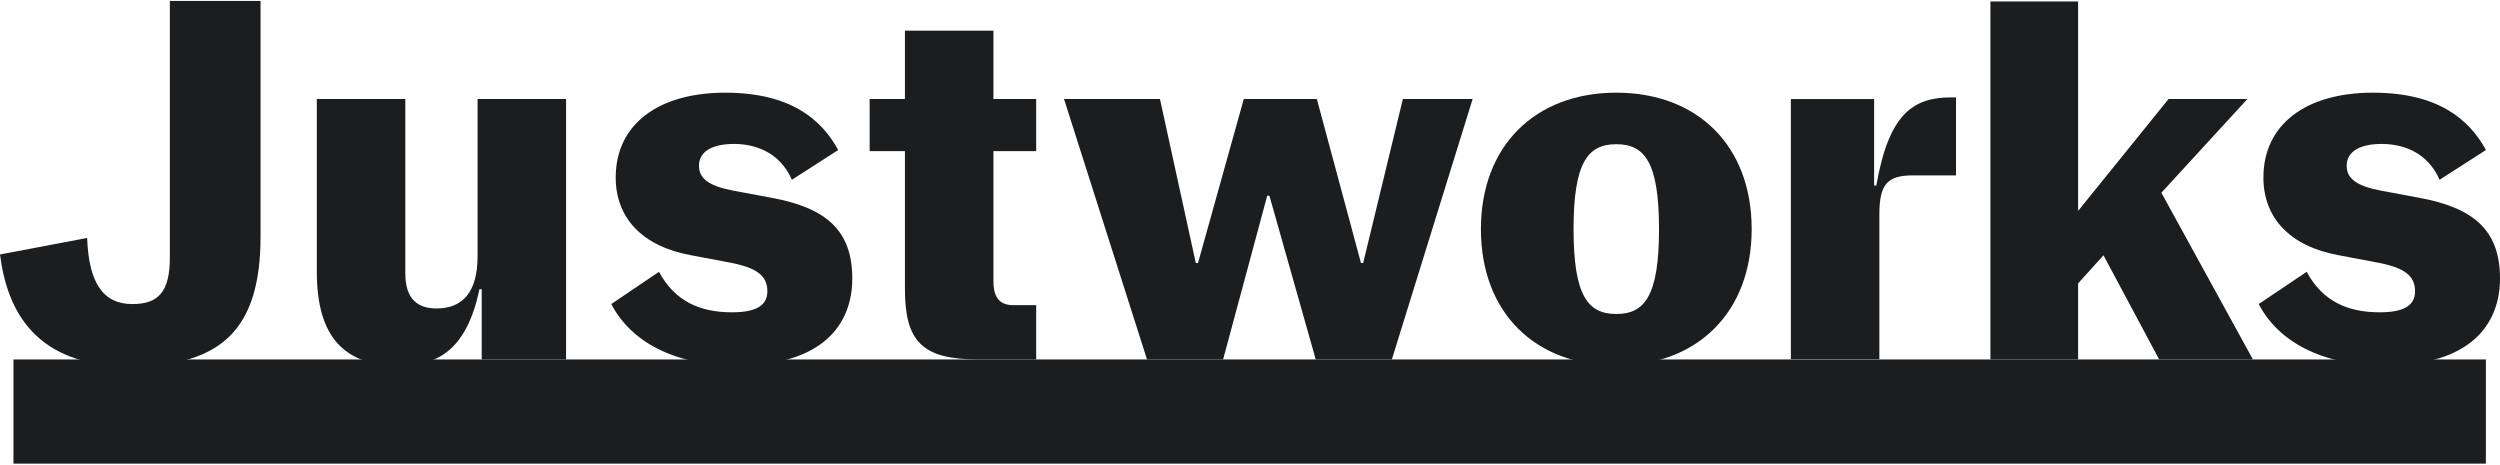
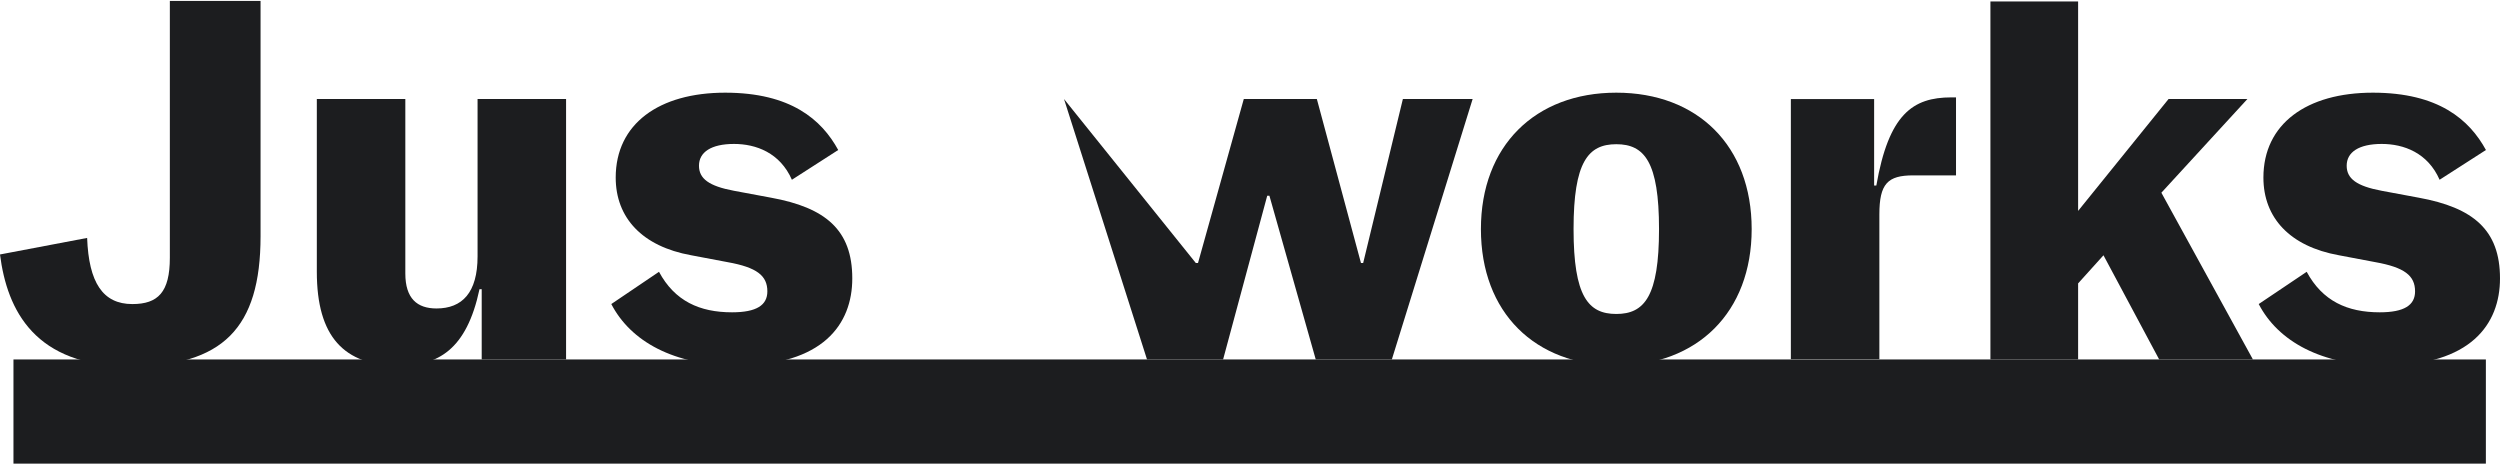
<svg xmlns="http://www.w3.org/2000/svg" width="635" height="118" viewBox="0 0 635 118" fill="none">
  <path d="M0 64.635L22.131 60.435C22.551 71.774 26.122 77.233 33.616 77.233C40.129 77.233 43.141 74.224 43.141 65.475V0.238H66.181V60.015C66.181 83.393 56.517 93.053 33.126 93.053C8.894 93.053 1.821 78.914 0 64.635Z" fill="#1C1D1F" />
  <path d="M631.41 91.302H3.42V117.761H631.41V91.302Z" fill="#1C1D1F" />
  <path d="M80.473 69.041V25.153H102.953V69.461C102.953 75.831 105.965 78.35 110.867 78.35C117.38 78.35 121.302 74.361 121.302 65.121V25.153H143.783V91.299H122.353V73.451H121.793C118.501 88.92 111.217 92.909 101.273 92.909C87.336 92.84 80.473 85.49 80.473 69.041Z" fill="#1C1D1F" />
  <path d="M155.269 77.227L167.385 69.037C171.377 76.457 177.68 79.327 185.944 79.327C192.177 79.327 194.909 77.507 194.909 74.007C194.909 70.017 192.247 67.918 184.823 66.588L175.579 64.838C163.113 62.598 156.39 55.319 156.39 45.099C156.39 31.45 167.385 23.54 184.194 23.54C200.861 23.54 208.705 30.4 212.907 38.1L201.142 45.659C198.13 38.8 192.037 36.56 186.434 36.56C180.622 36.56 177.54 38.659 177.54 42.089C177.54 45.379 180.061 47.269 186.434 48.459L195.819 50.209C209.686 52.729 216.479 58.398 216.479 70.718C216.479 82.337 209.055 92.836 187.204 92.836C171.097 92.836 160.172 86.677 155.269 77.227Z" fill="#1C1D1F" />
-   <path d="M229.853 73.451V38.383H220.889V25.154H229.853V7.795H252.334V25.154H263.19V38.383H252.334V71.421C252.334 75.76 254.085 77.511 257.377 77.511H263.19V91.3H248.482C234.336 91.3 229.853 86.82 229.853 73.451Z" fill="#1C1D1F" />
-   <path d="M270.259 25.153H294.63L303.735 66.801H304.295L315.921 25.153H334.48L345.685 66.801H346.245L356.33 25.153H374.048L353.529 91.299H334.199L322.433 49.722H321.873L310.668 91.299H291.339L270.259 25.153Z" fill="#1C1D1F" />
+   <path d="M270.259 25.153L303.735 66.801H304.295L315.921 25.153H334.48L345.685 66.801H346.245L356.33 25.153H374.048L353.529 91.299H334.199L322.433 49.722H321.873L310.668 91.299H291.339L270.259 25.153Z" fill="#1C1D1F" />
  <path d="M376.152 58.188C376.152 37.05 389.95 23.54 410.538 23.54C431.2 23.54 444.925 37.05 444.925 58.188C444.925 79.327 431.127 92.836 410.538 92.836C389.88 92.836 376.152 79.397 376.152 58.188ZM421.393 58.188C421.393 41.109 417.682 36.63 410.538 36.63C403.395 36.63 399.684 41.109 399.684 58.188C399.684 75.267 403.395 79.747 410.538 79.747C417.682 79.747 421.393 75.267 421.393 58.188Z" fill="#1C1D1F" />
  <path d="M454.878 25.155H476.029V47.134H476.587C479.74 29.005 485.832 24.735 495.636 24.735H496.827V44.544H485.972C479.461 44.544 477.359 46.644 477.359 54.484V91.231H454.878V25.155Z" fill="#1C1D1F" />
  <path d="M534.282 64.841L527.841 71.981V91.299H505.566V0.375H527.841V53.571L550.811 25.153H570.837L548.988 48.952L572.241 91.299H548.429L534.282 64.841Z" fill="#1C1D1F" />
  <path d="M573.716 77.227L585.901 69.037C589.895 76.457 596.2 79.327 604.461 79.327C610.696 79.327 613.427 77.507 613.427 74.007C613.427 70.017 610.766 67.918 603.344 66.588L594.098 64.838C581.631 62.598 574.906 55.319 574.906 45.099C574.906 31.45 585.901 23.54 602.712 23.54C619.379 23.54 627.224 30.4 631.428 38.1L619.659 45.659C616.649 38.8 610.557 36.56 604.949 36.56C599.14 36.56 596.057 38.659 596.057 42.089C596.057 45.379 598.581 47.269 604.949 48.459L614.338 50.209C628.202 52.729 635 58.398 635 70.718C635 82.337 627.57 92.836 605.725 92.836C589.616 92.836 578.621 86.677 573.716 77.227Z" fill="#1C1D1F" />
</svg>